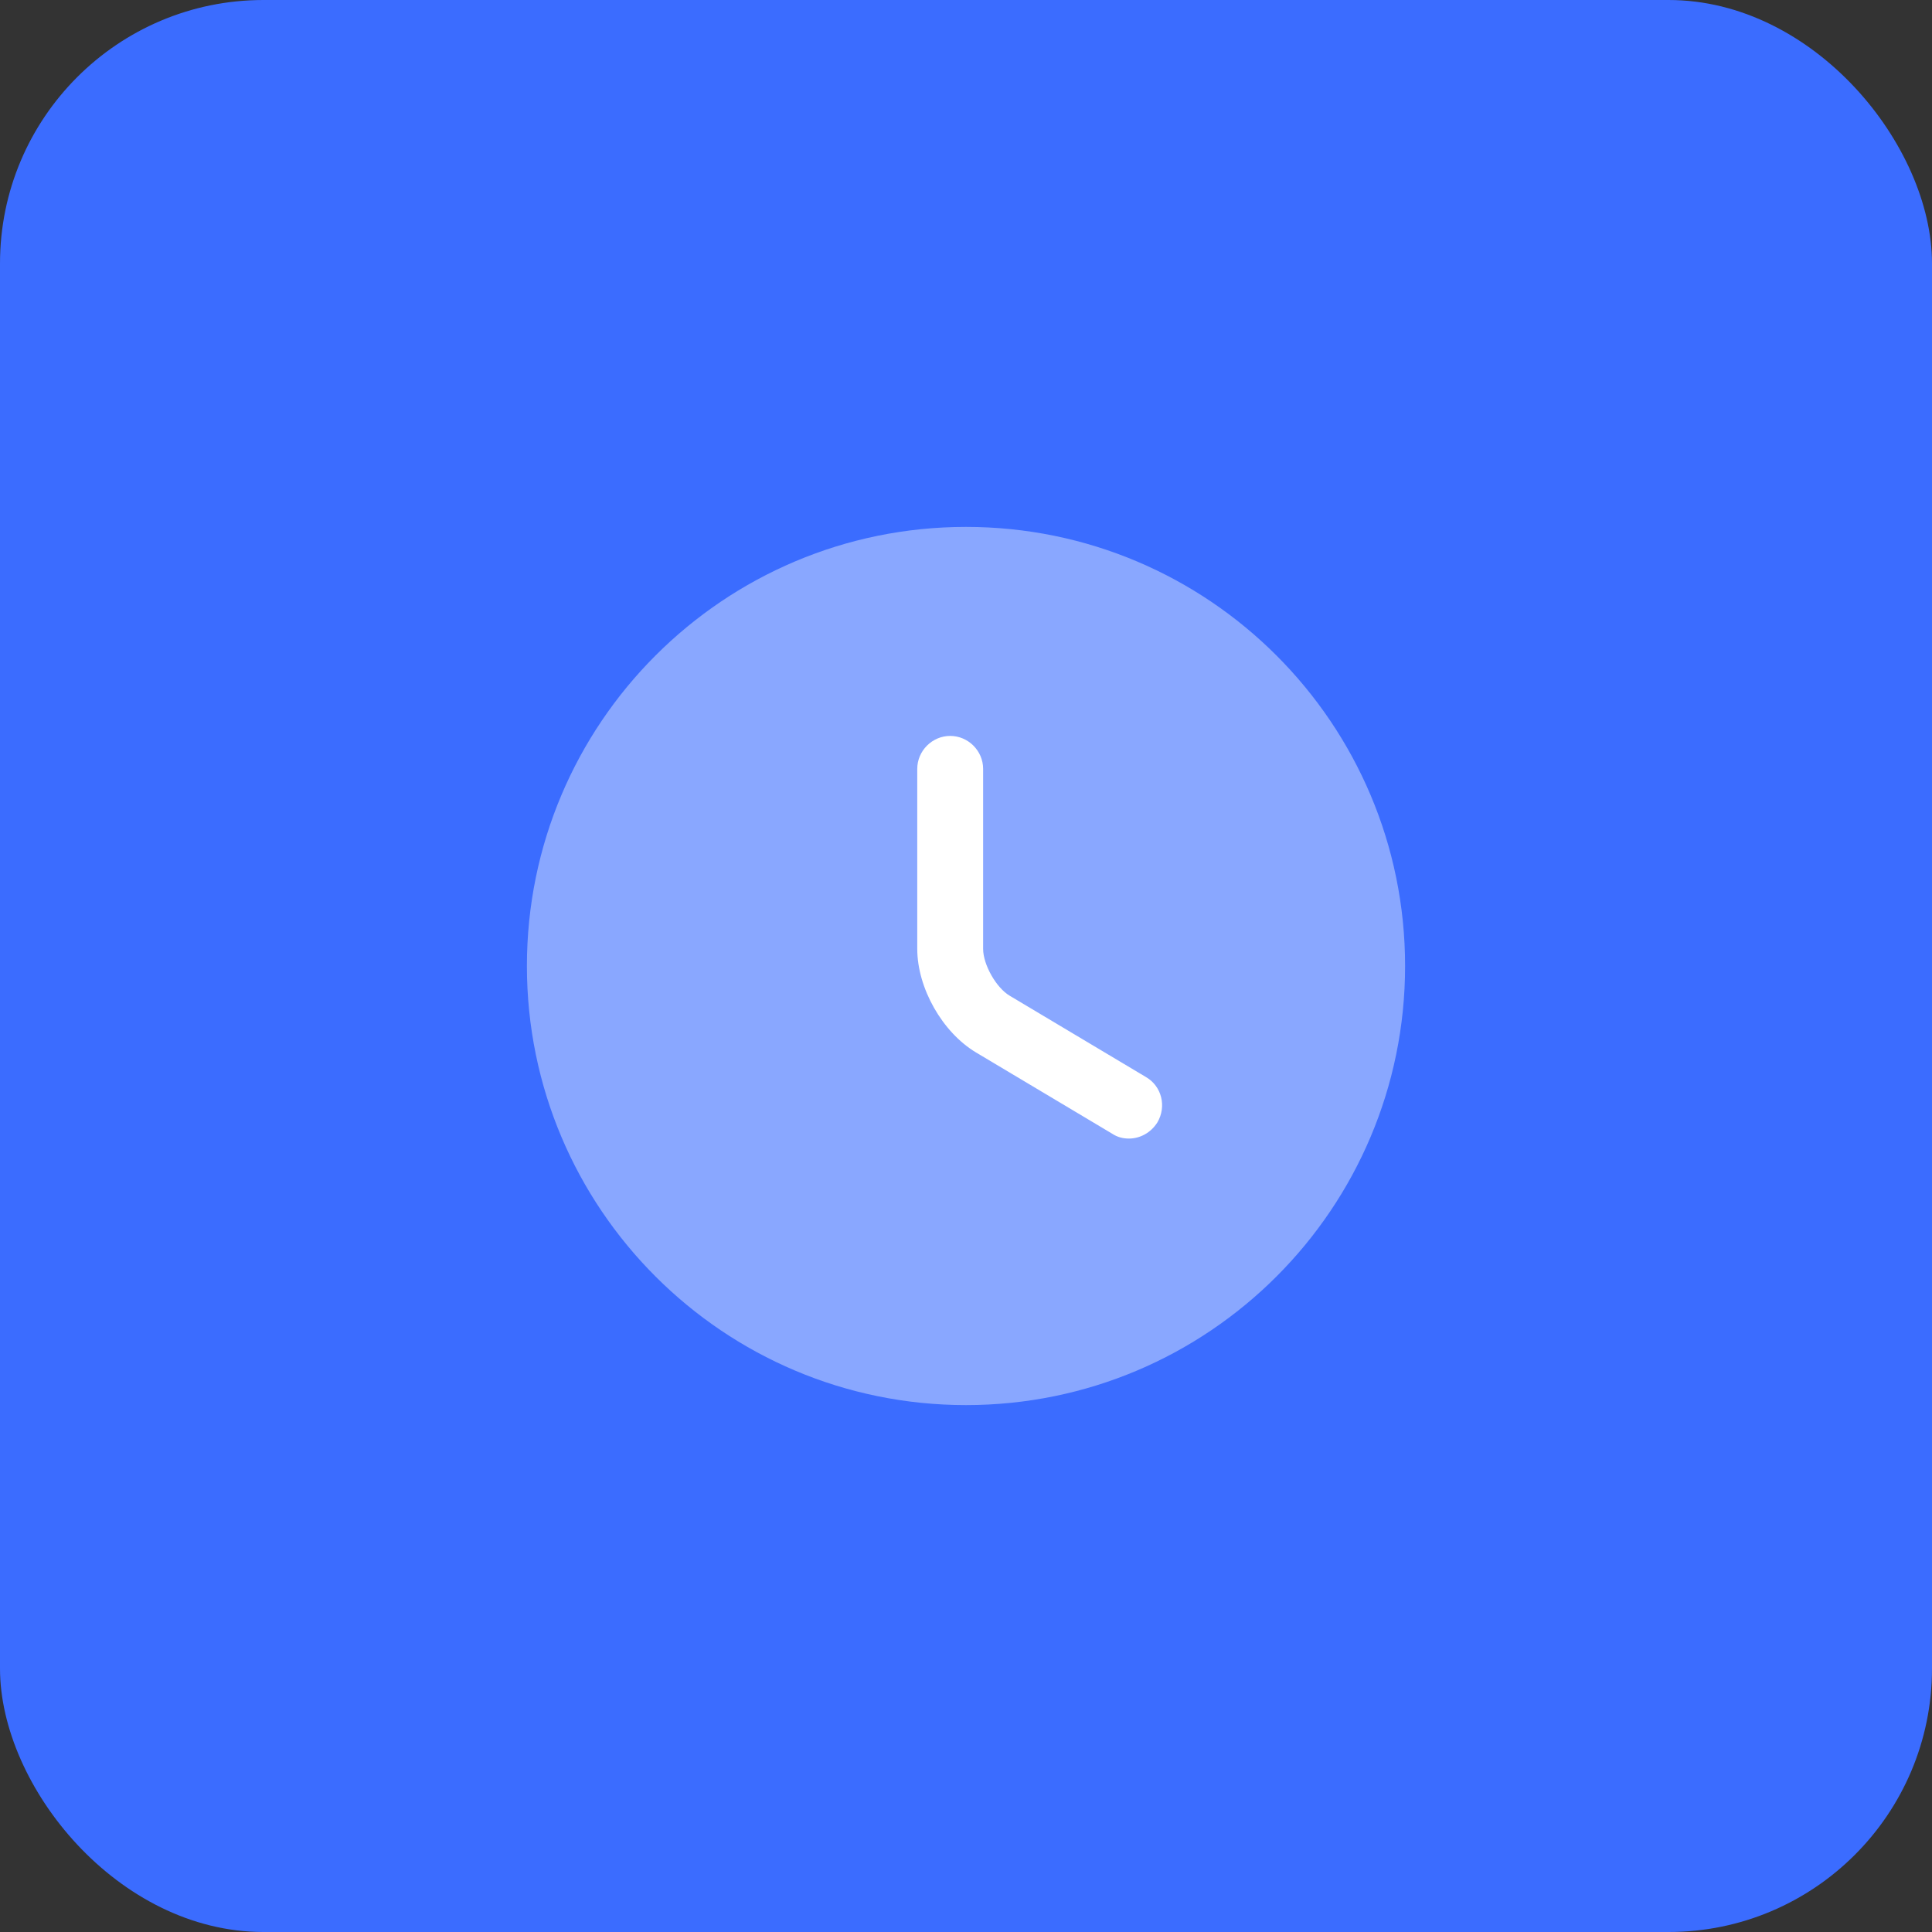
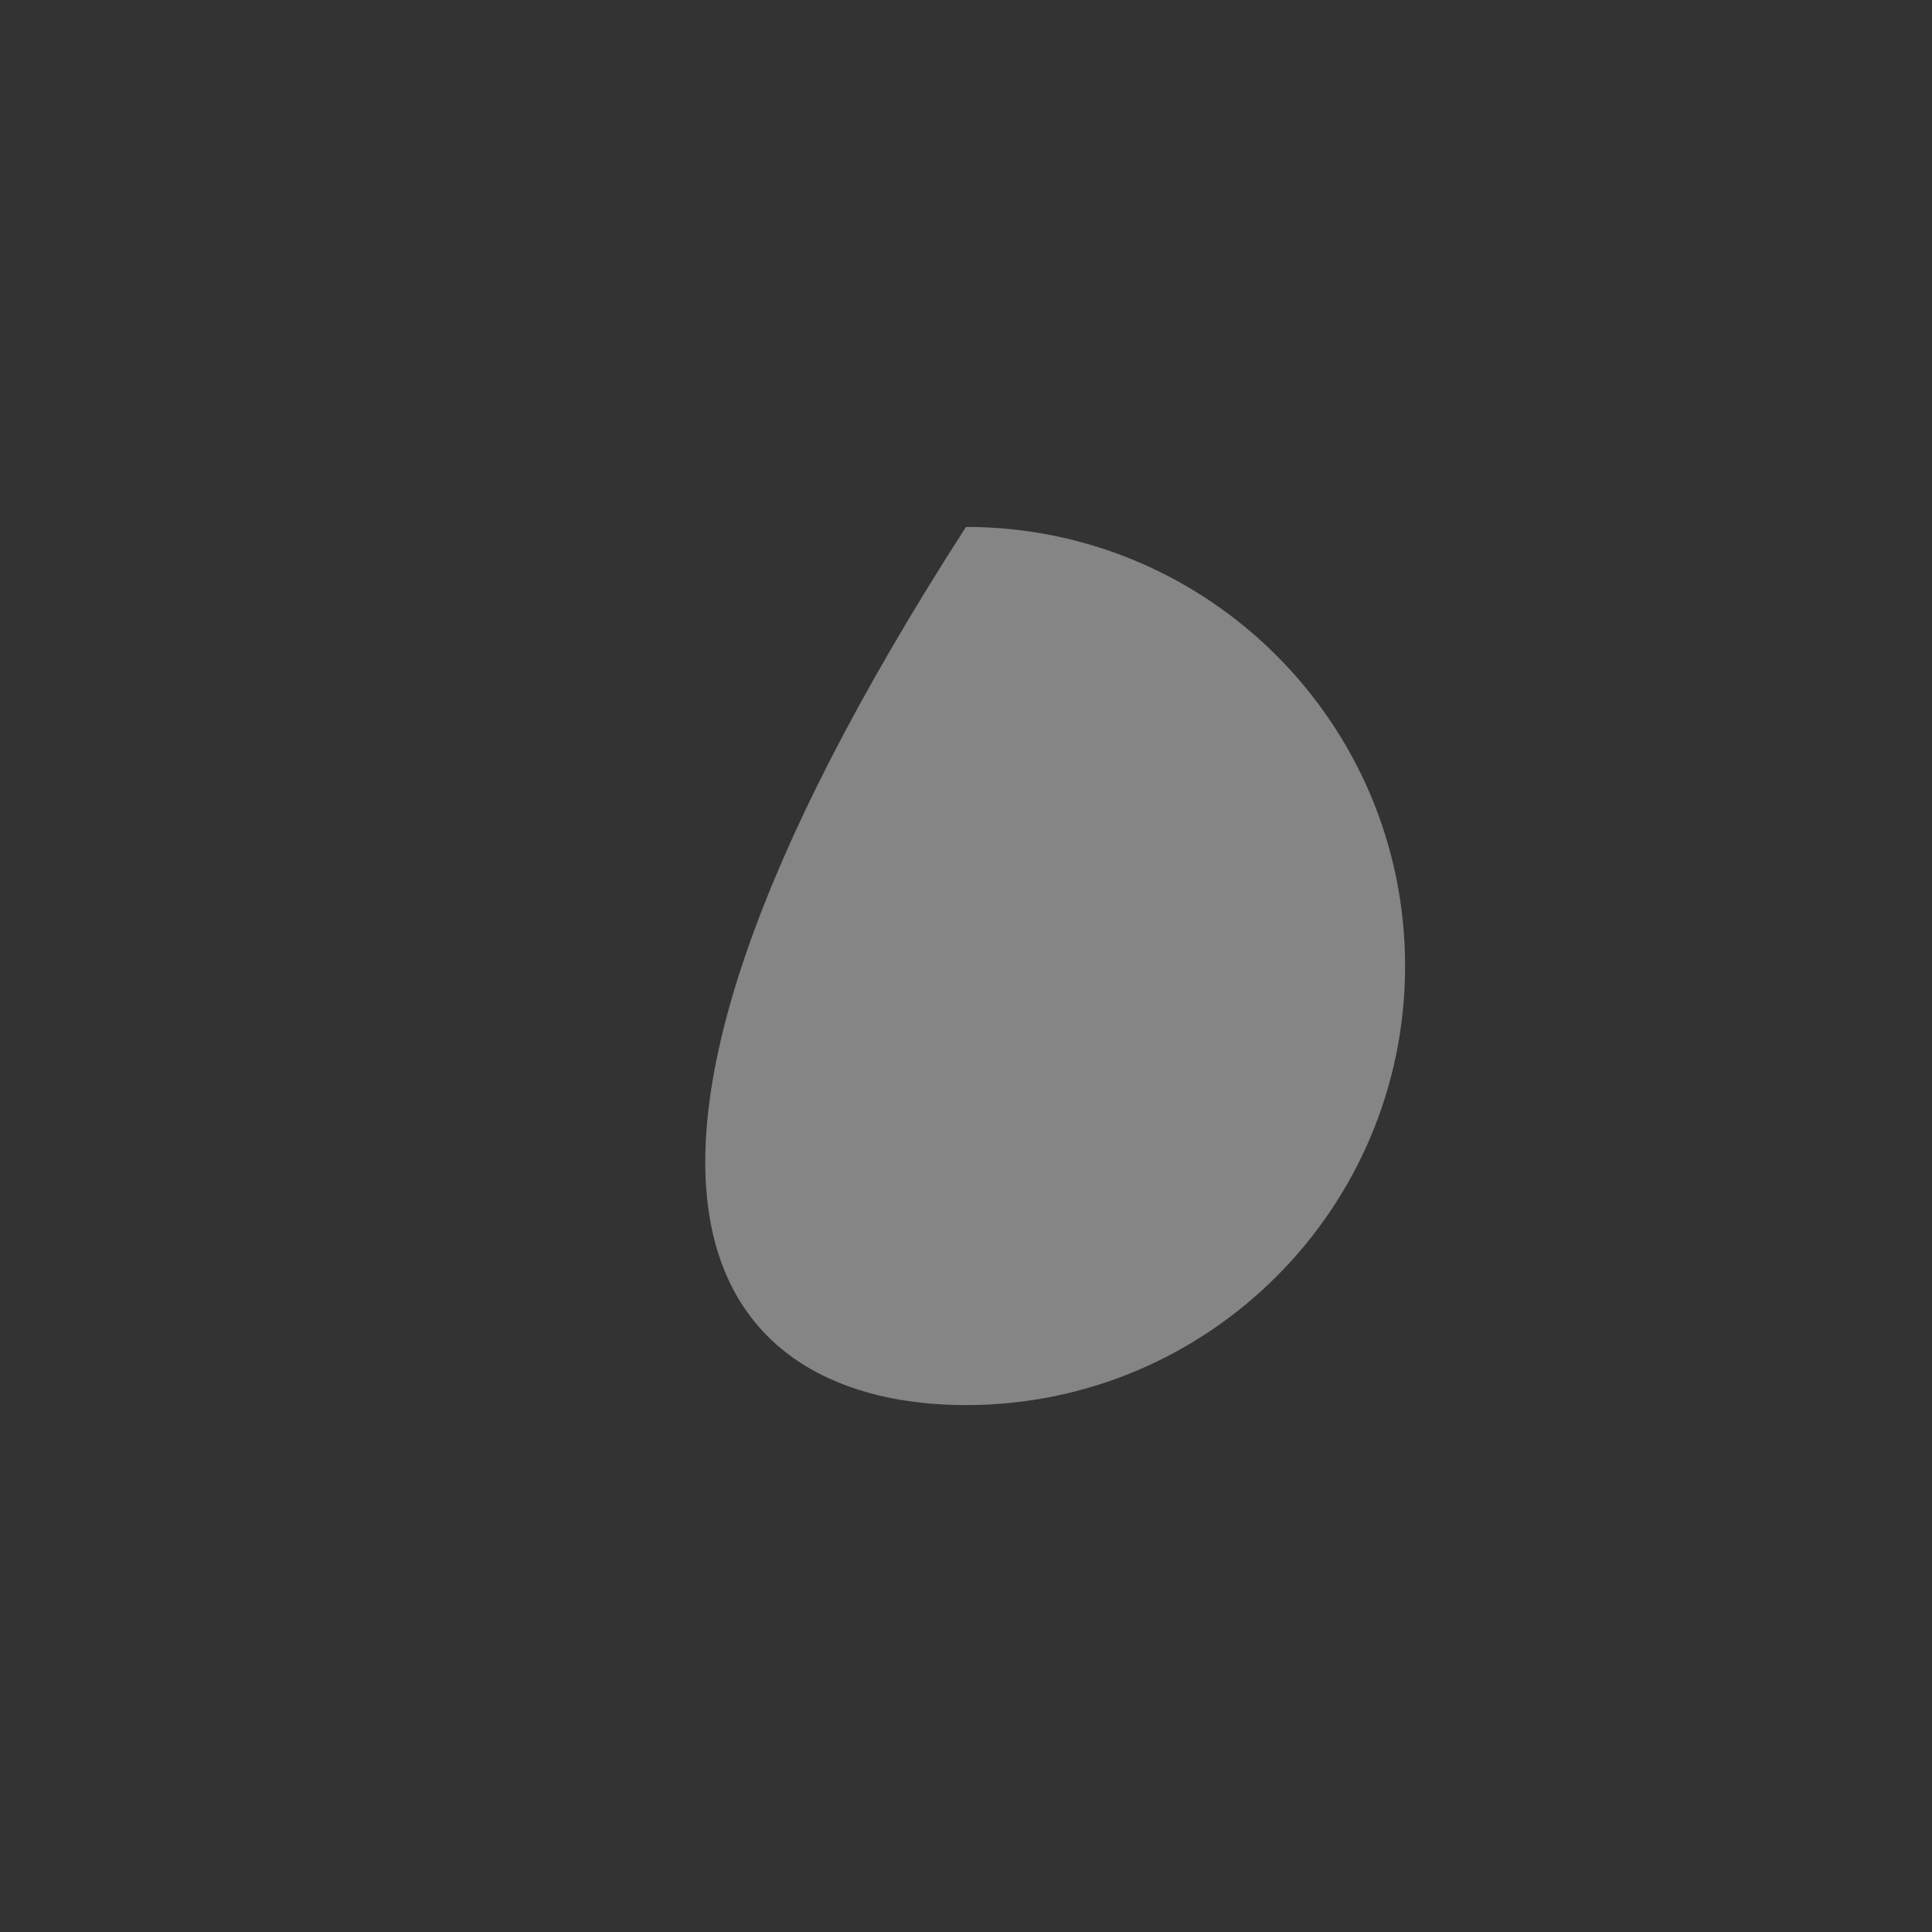
<svg xmlns="http://www.w3.org/2000/svg" width="44" height="44" viewBox="0 0 44 44" fill="none">
  <rect x="0" y="0" width="44" height="44" fill="#333333" stroke="none" />
-   <rect width="44" height="44" rx="6" fill="#3B6CFF" />
-   <path opacity="0.4" d="M22 32C27.523 32 32 27.523 32 22C32 16.477 27.523 12 22 12C16.477 12 12 16.477 12 22C12 27.523 16.477 32 22 32Z" fill="white" />
-   <path d="M25.71 25.93C25.58 25.93 25.45 25.9 25.33 25.82L22.23 23.97C21.46 23.51 20.89 22.5 20.89 21.61V17.51C20.89 17.1 21.23 16.76 21.64 16.76C22.05 16.76 22.39 17.1 22.39 17.51V21.61C22.39 21.97 22.69 22.5 23 22.68L26.1 24.53C26.46 24.74 26.57 25.2 26.36 25.56C26.21 25.8 25.96 25.93 25.71 25.93Z" fill="white" />
+   <path opacity="0.4" d="M22 32C27.523 32 32 27.523 32 22C32 16.477 27.523 12 22 12C12 27.523 16.477 32 22 32Z" fill="white" />
</svg>